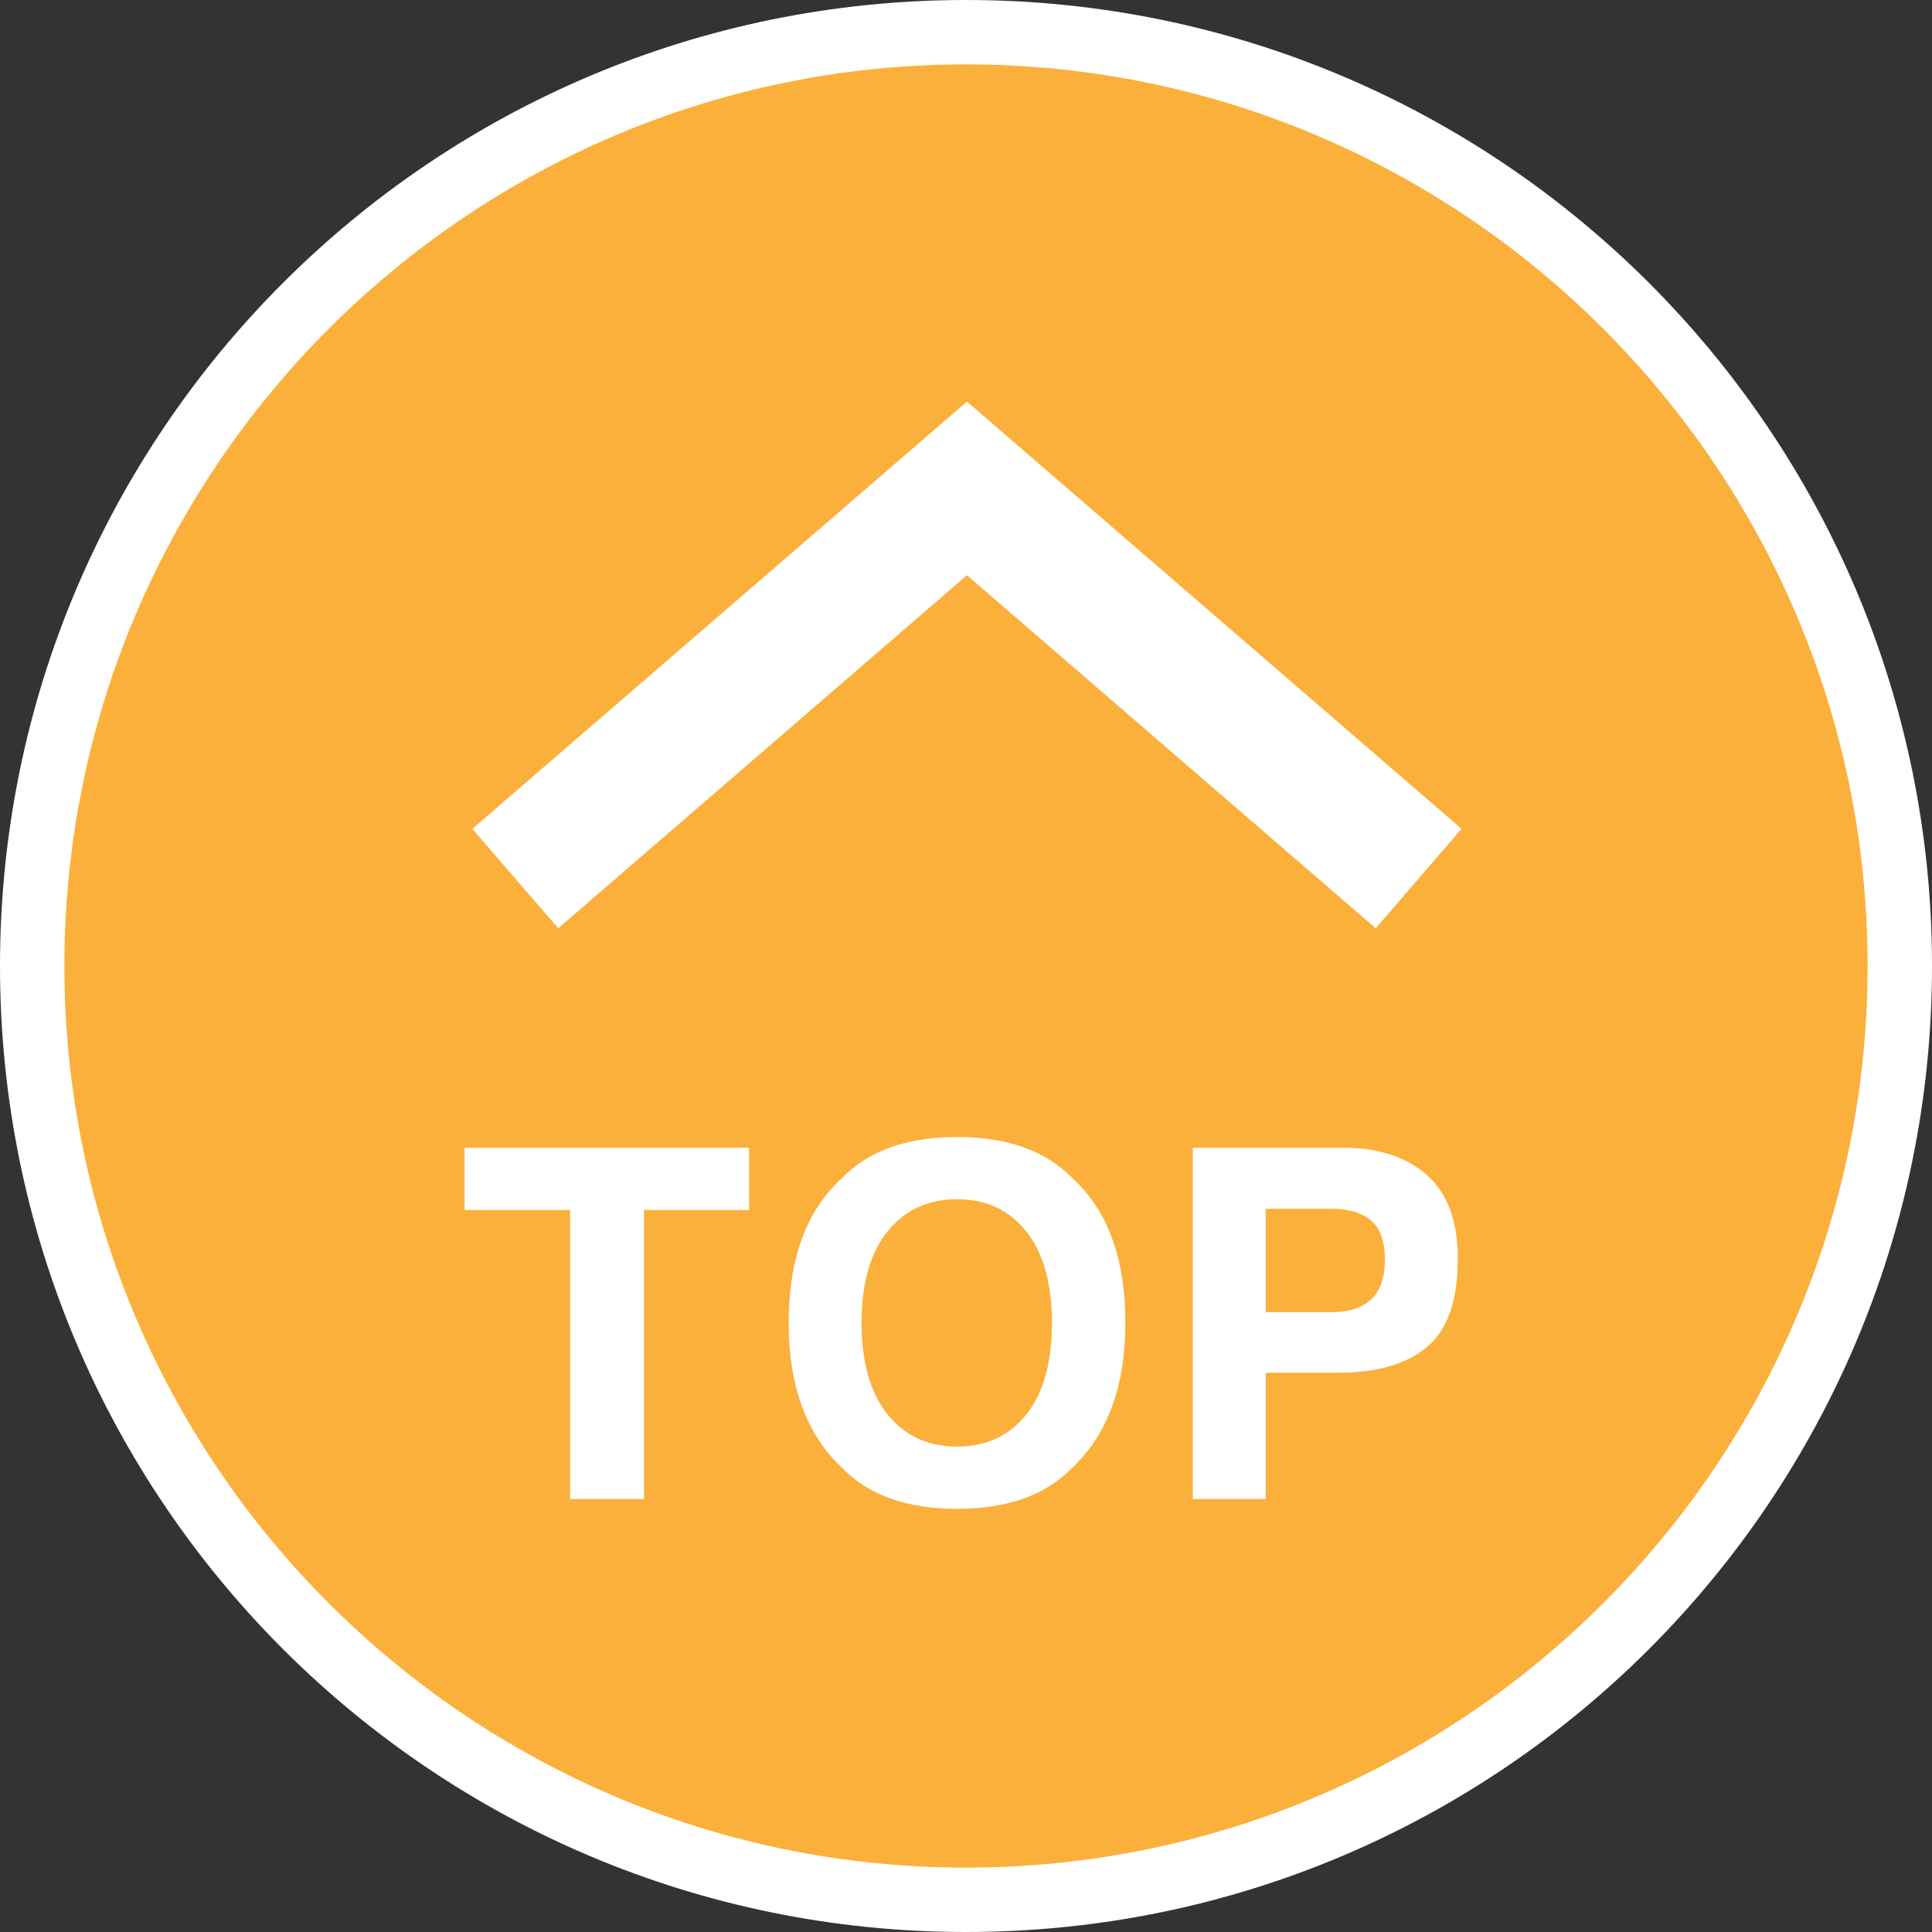
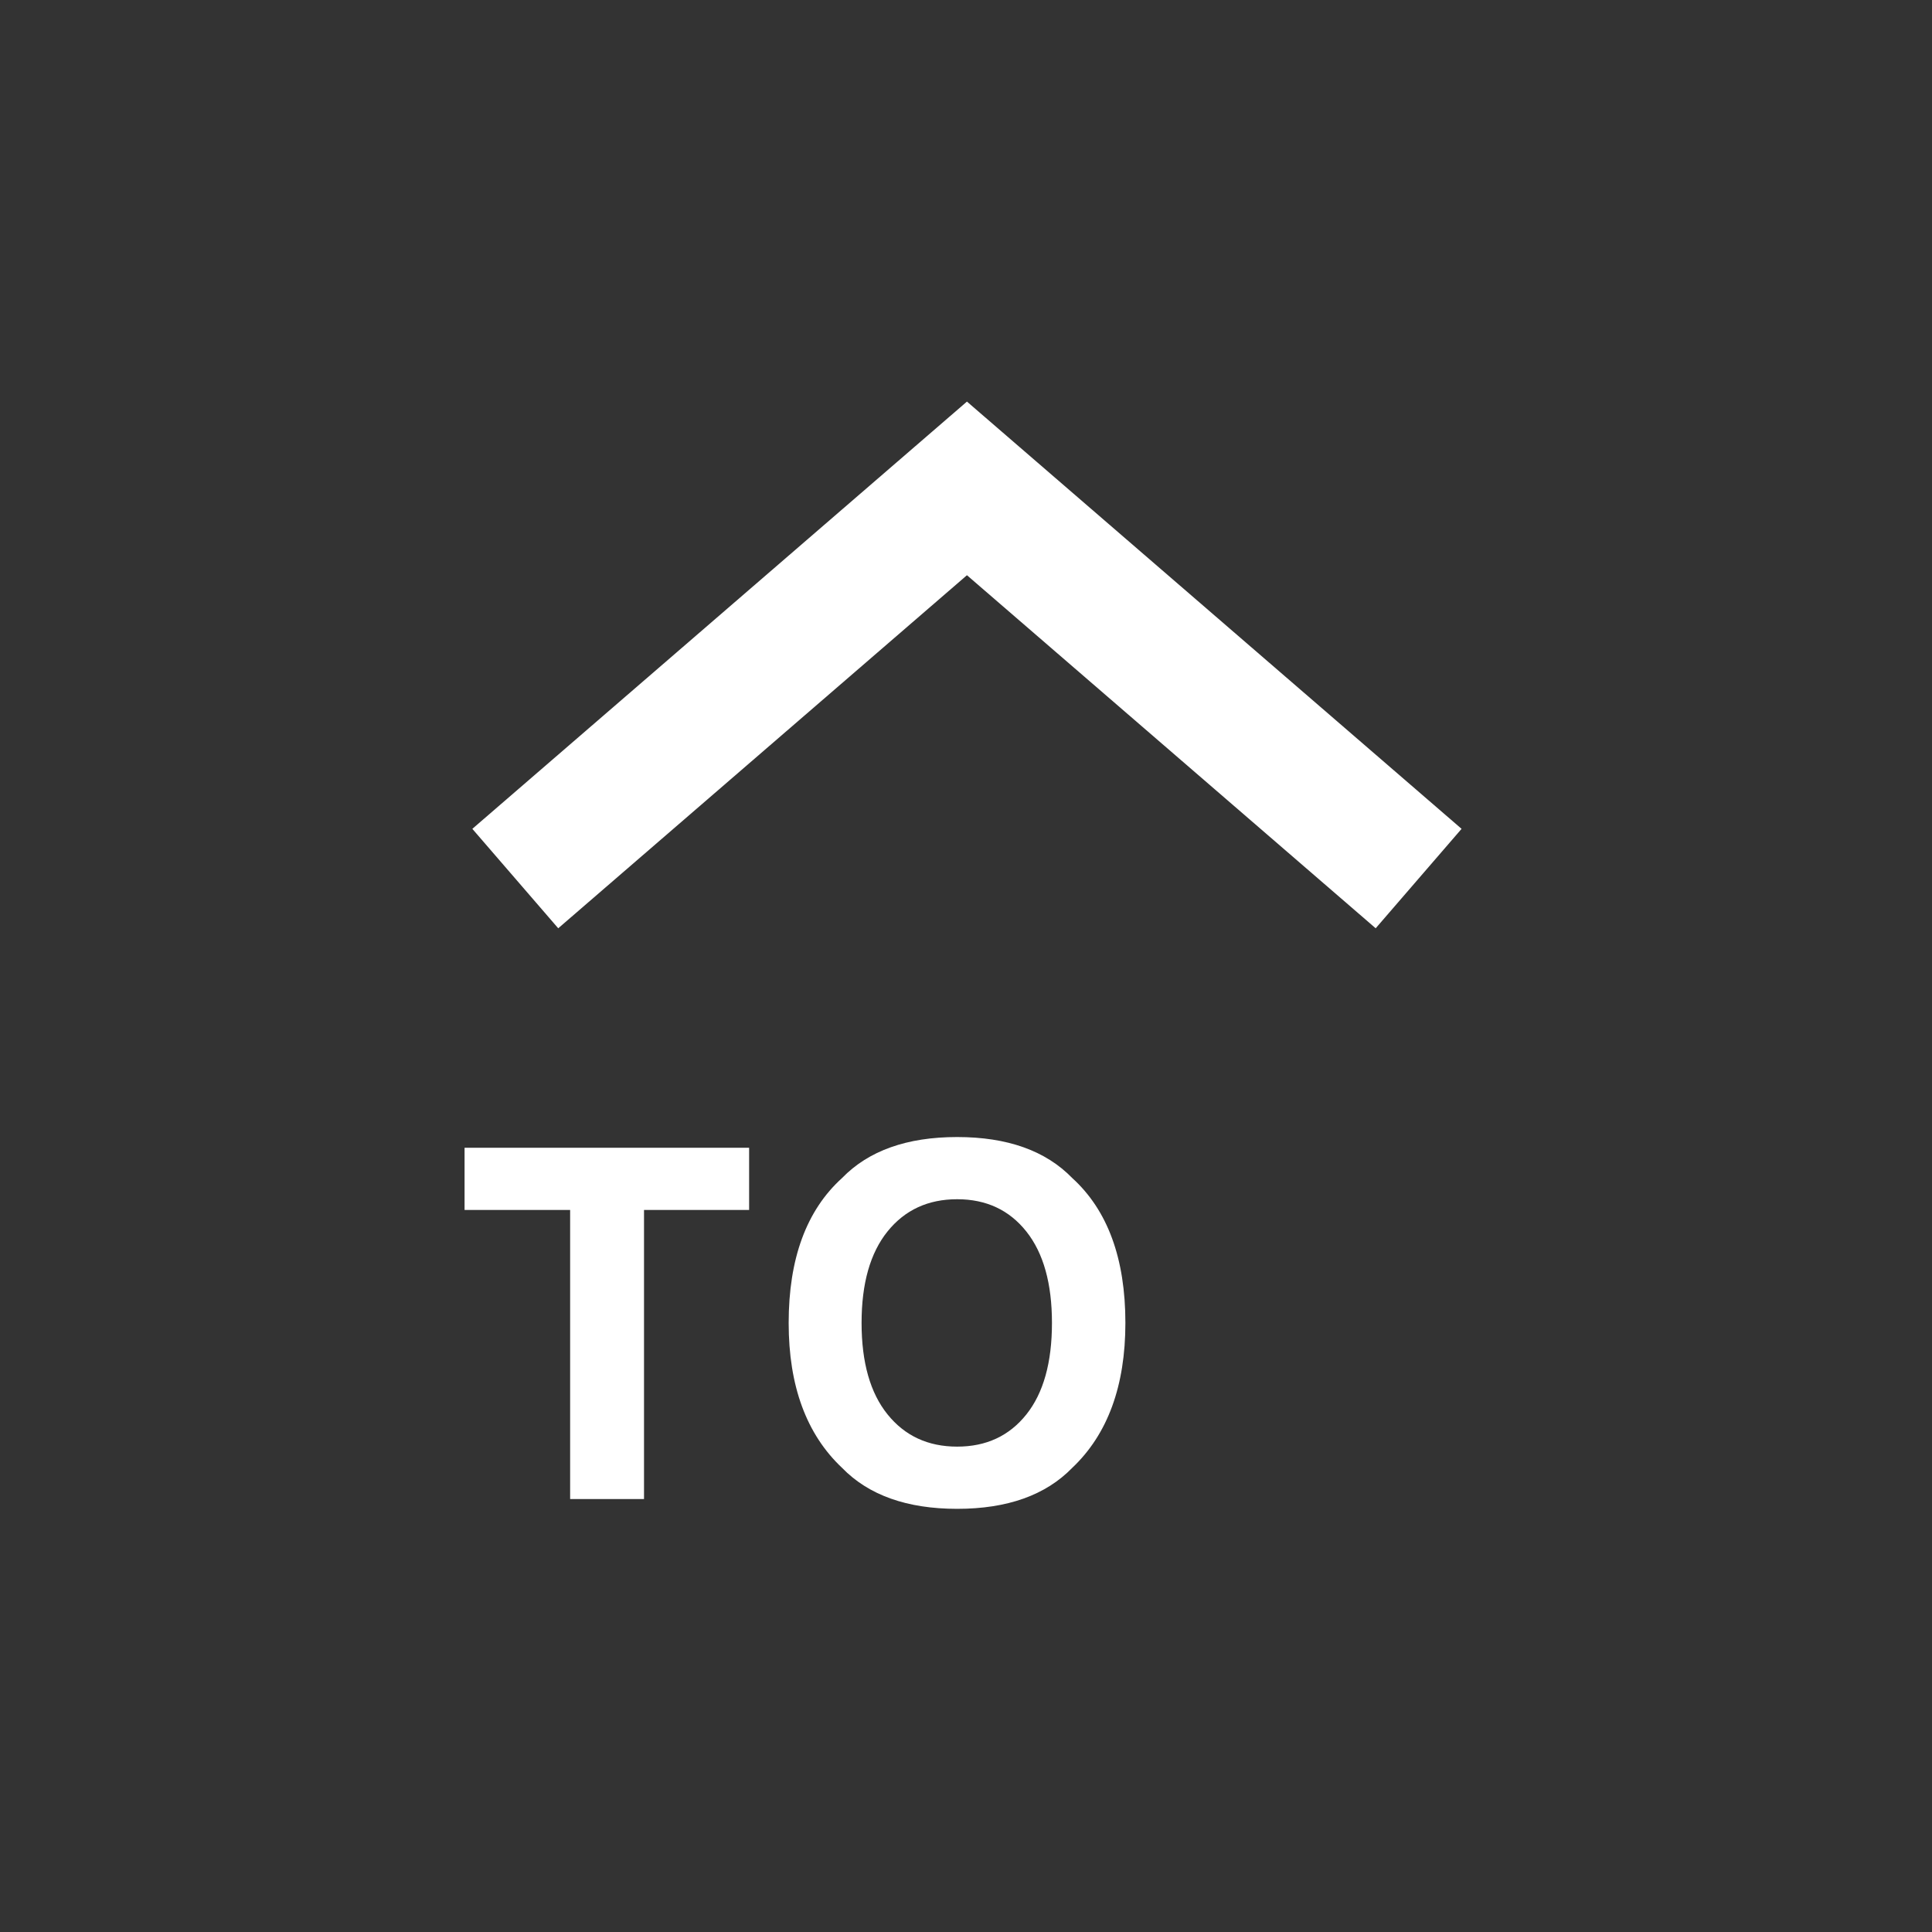
<svg xmlns="http://www.w3.org/2000/svg" version="1.1" x="0px" y="0px" width="100px" height="100px" viewBox="0 0 100 100" style="enable-background:new 0 0 100 100;" xml:space="preserve">
  <rect x="0" y="0" width="100" height="100" fill="#333333" stroke="none" />
  <style type="text/css">
	.st0{fill:#FBB03B;}
	.st1{fill:#FFFFFF;}
	.st2{fill:none;stroke:#FFFFFF;stroke-width:6.801;stroke-miterlimit:10;}
</style>
  <defs>
</defs>
  <g>
    <g>
-       <path class="st0" d="M50,98.333C23.349,98.333,1.667,76.651,1.667,50C1.667,23.349,23.349,1.667,50,1.667    c26.651,0,48.333,21.683,48.333,48.333C98.333,76.651,76.651,98.333,50,98.333z" />
-       <path class="st1" d="M50,3.333c25.732,0,46.667,20.935,46.667,46.667S75.732,96.667,50,96.667S3.333,75.732,3.333,50    S24.268,3.333,50,3.333 M50,0C22.386,0,0,22.386,0,50s22.386,50,50,50s50-22.386,50-50S77.614,0,50,0L50,0z" />
-     </g>
+       </g>
    <g>
      <path class="st1" d="M38.774,59.408v3.219h-5.44V77.59H29.51V62.627h-5.464v-3.219H38.774z" />
      <path class="st1" d="M55.499,75.975c-1.374,1.414-3.36,2.122-5.957,2.122c-2.599,0-4.585-0.708-5.958-2.122    c-1.842-1.735-2.763-4.236-2.763-7.5c0-3.33,0.921-5.831,2.763-7.5c1.373-1.415,3.359-2.122,5.958-2.122    c2.597,0,4.583,0.707,5.957,2.122c1.834,1.668,2.751,4.169,2.751,7.5C58.249,71.739,57.332,74.24,55.499,75.975z M53.125,73.211    c0.884-1.109,1.324-2.688,1.324-4.736c0-2.039-0.44-3.617-1.324-4.731s-2.079-1.672-3.583-1.672c-1.505,0-2.705,0.554-3.602,1.665    c-0.896,1.111-1.345,2.69-1.345,4.737c0,2.047,0.449,3.627,1.345,4.736c0.896,1.111,2.096,1.667,3.602,1.667    C51.046,74.878,52.241,74.321,53.125,73.211z" />
-       <path class="st1" d="M73.86,69.72c-1.064,0.889-2.584,1.332-4.56,1.332h-3.785v6.538H61.74V59.408h7.806    c1.799,0,3.234,0.47,4.305,1.407c1.069,0.937,1.606,2.388,1.606,4.355C75.457,67.315,74.924,68.833,73.86,69.72z M70.96,63.17    c-0.482-0.402-1.155-0.604-2.021-0.604h-3.425v5.353h3.425c0.866,0,1.539-0.217,2.021-0.652c0.482-0.437,0.722-1.127,0.722-2.072    C71.681,64.248,71.441,63.574,70.96,63.17z" />
    </g>
    <polyline class="st2" points="73.428,45.474 50.049,25.28 26.671,45.474  " />
  </g>
</svg>